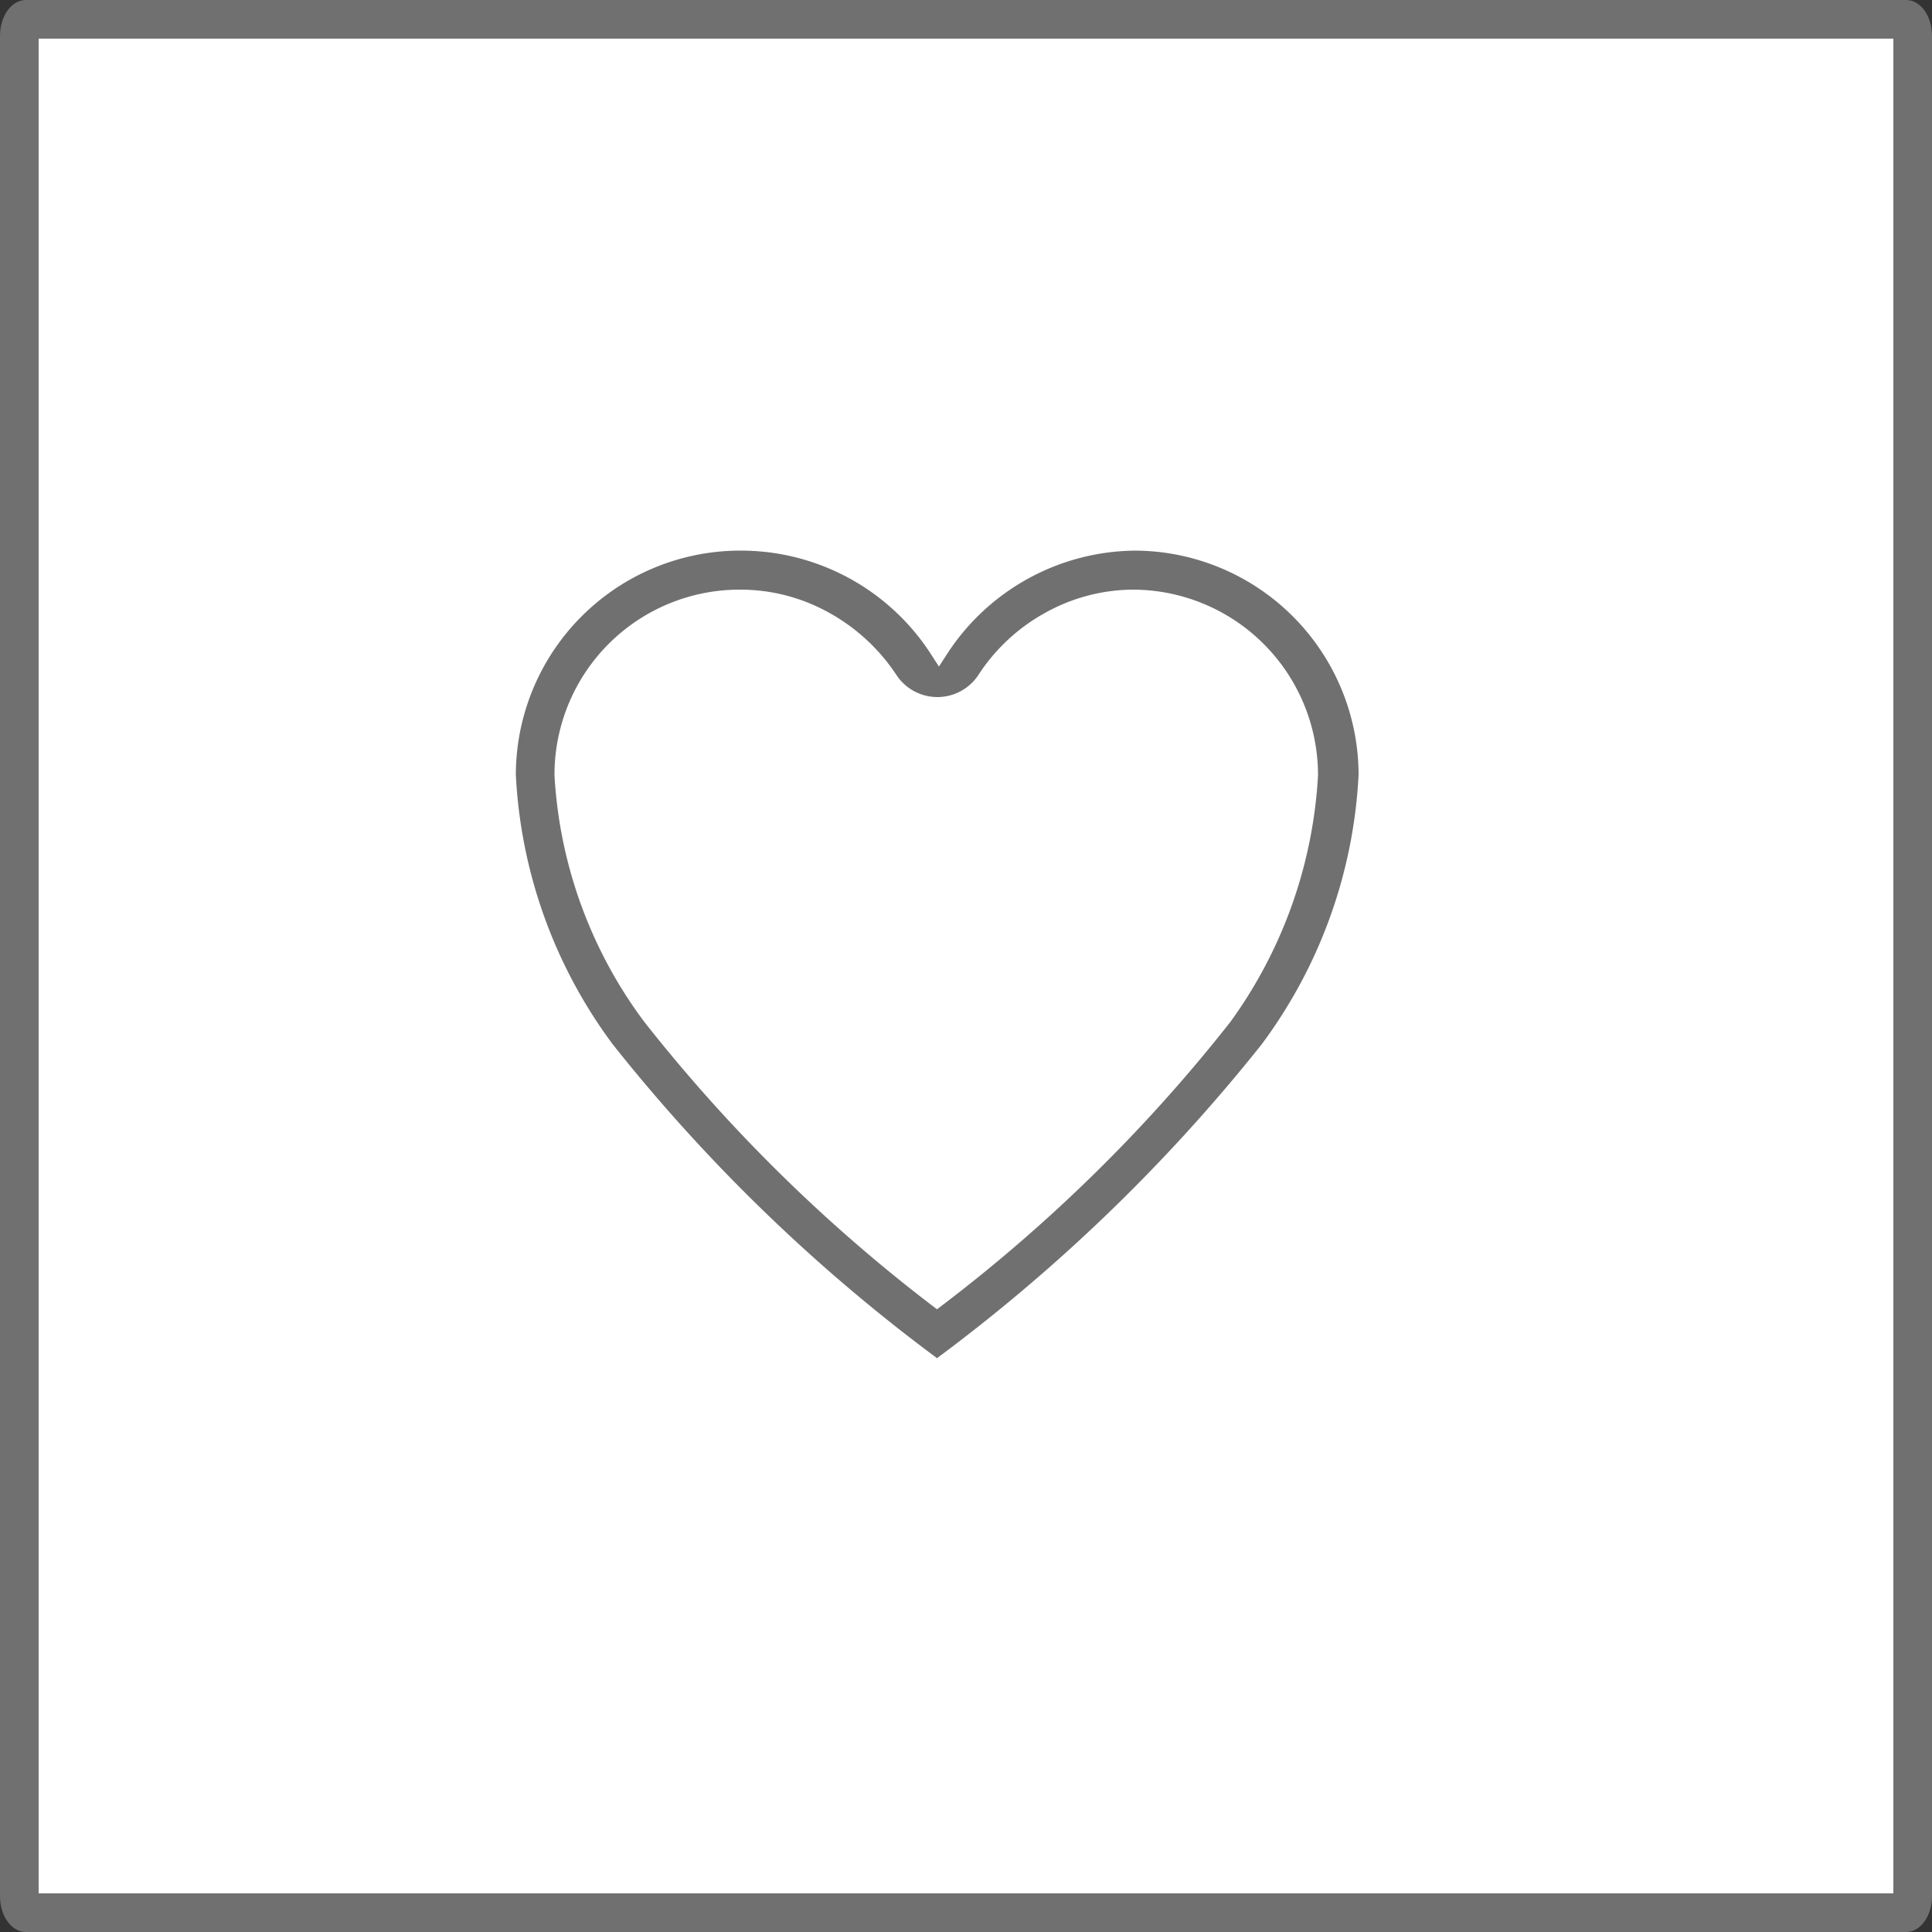
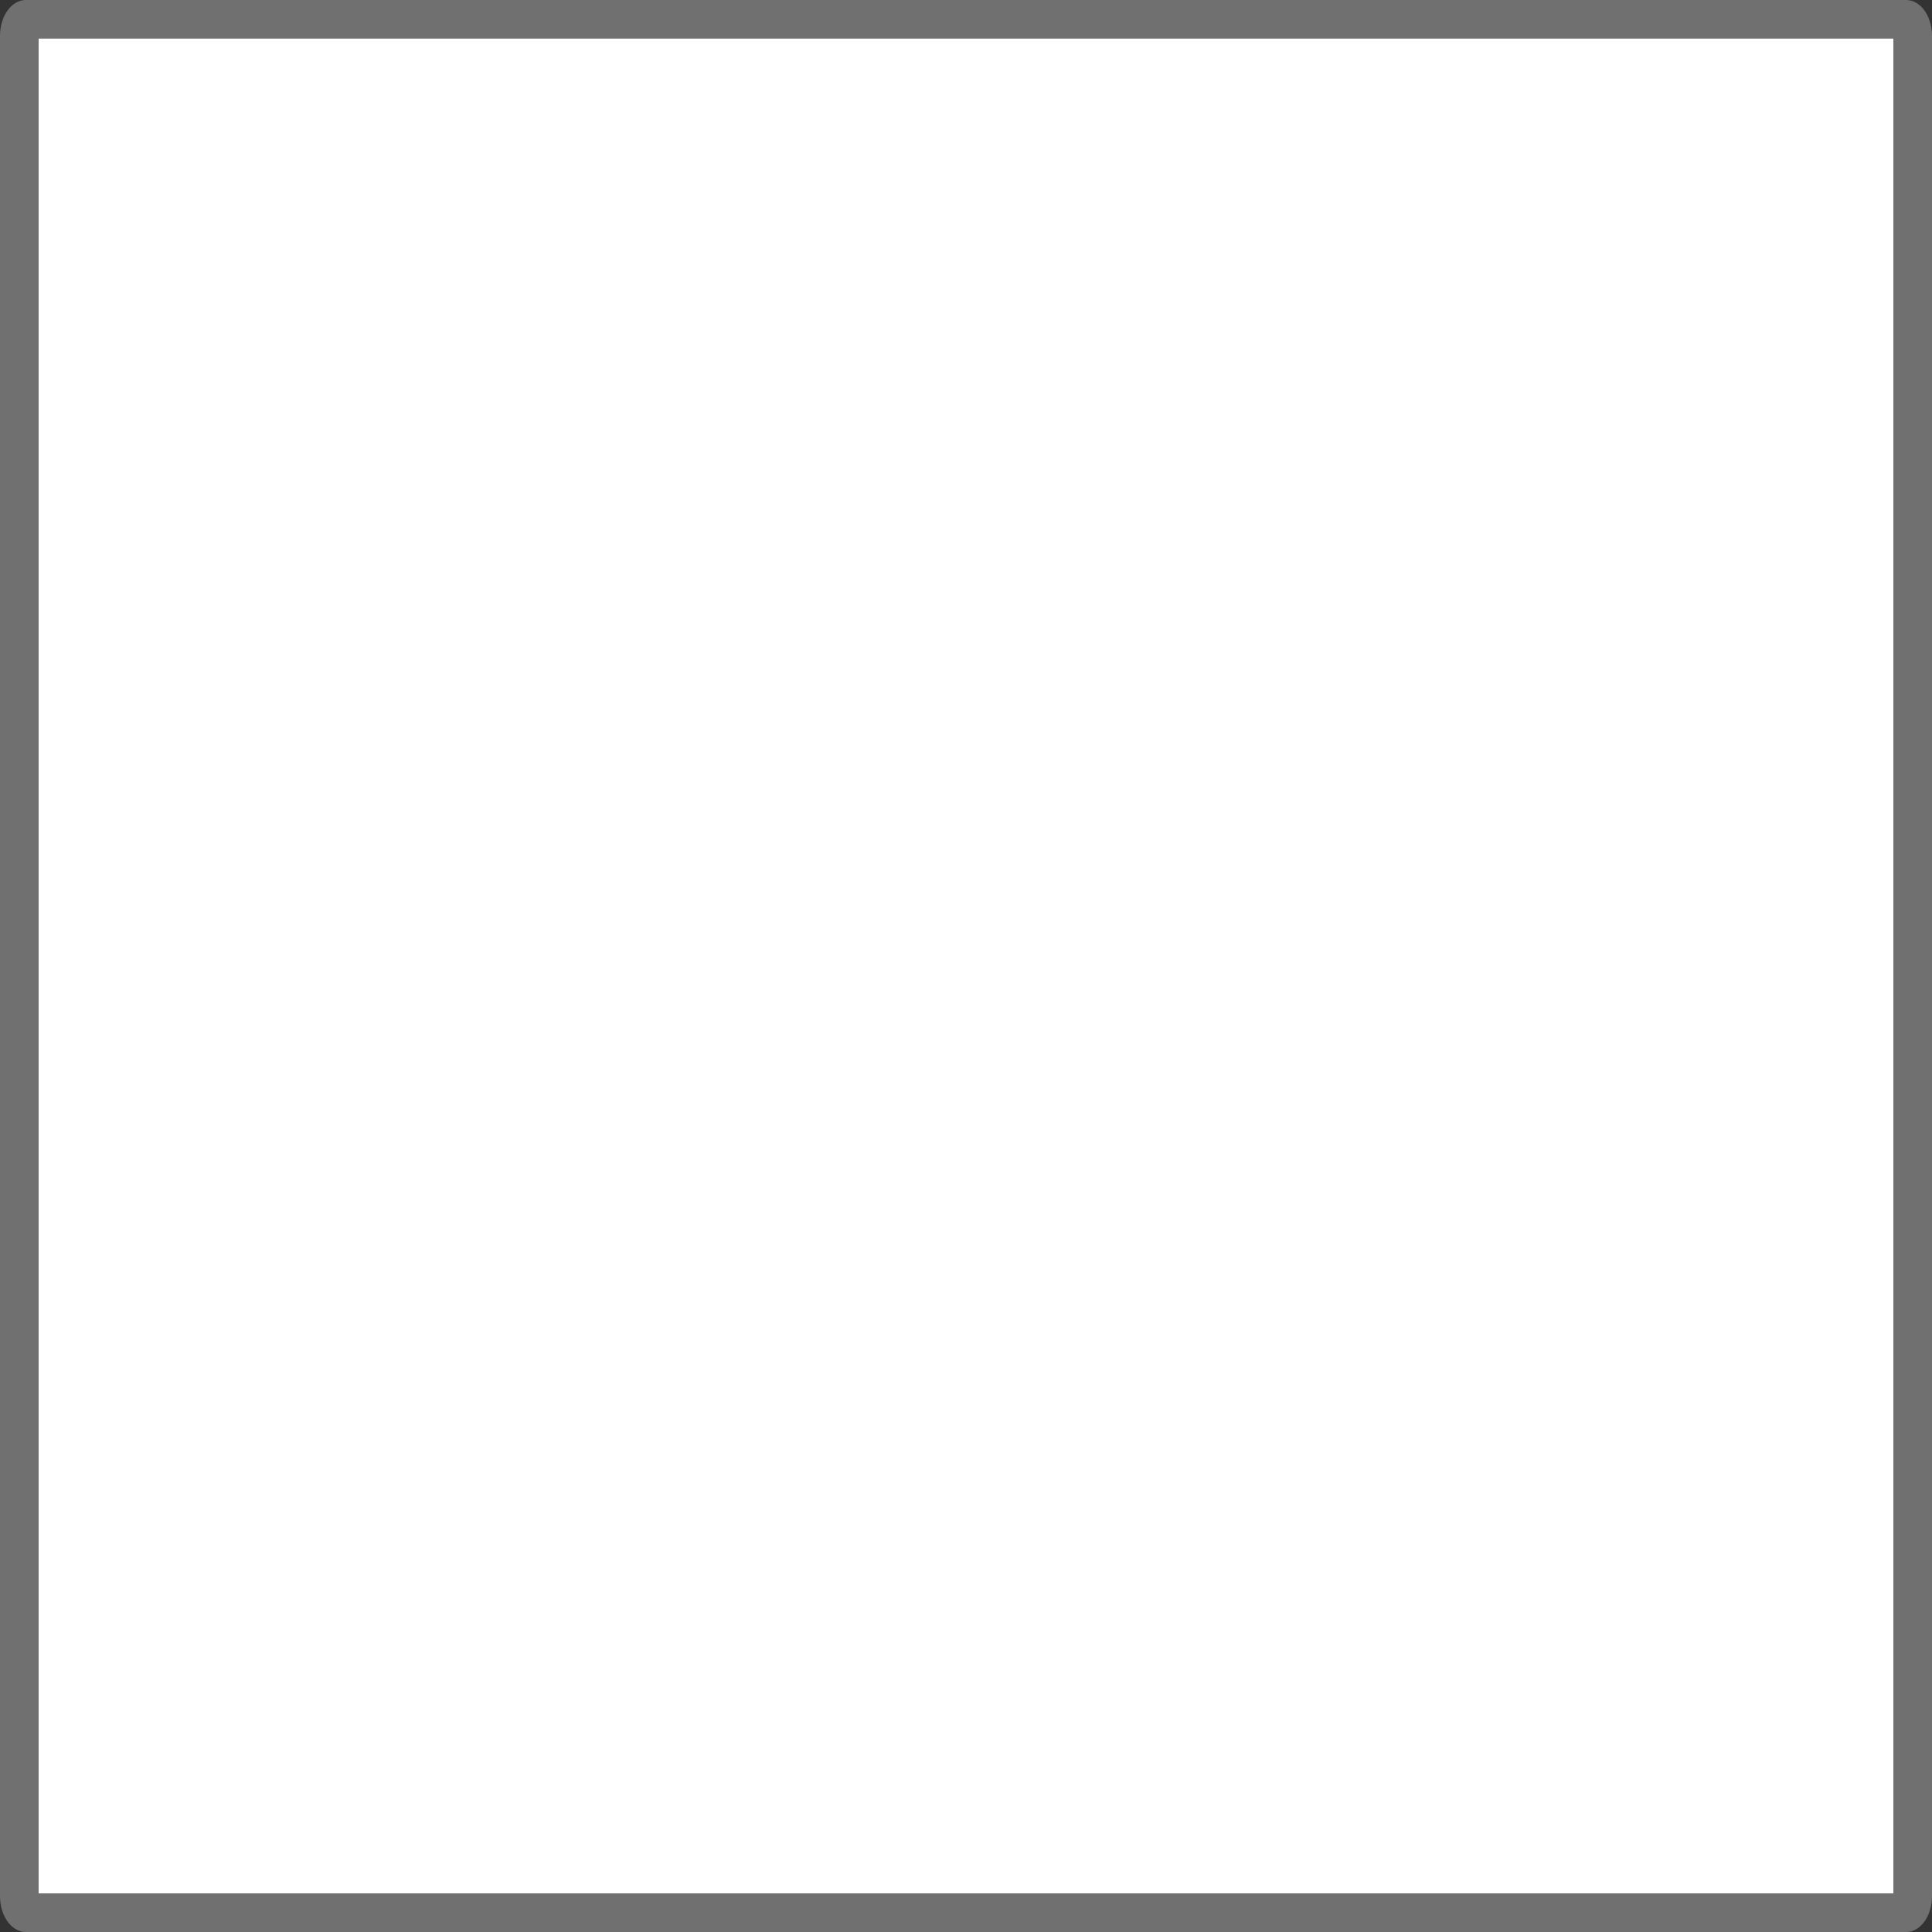
<svg xmlns="http://www.w3.org/2000/svg" viewBox="0 0 50 50">
  <rect x="0" y="0" width="50" height="50" fill="#333333" stroke="none" />
  <defs>
    <style>.cls-1{fill:#fff;}.cls-2,.cls-3{fill:#707071;}.cls-3{stroke:#fff;stroke-width:0.5px;}</style>
  </defs>
  <g id="Layer_2" data-name="Layer 2">
    <g id="Layer_1-2" data-name="Layer 1">
      <g id="_5.5" data-name=" 5.5">
        <g id="Path_25-17" data-name="Path 25-17">
          <path class="cls-1" d="M.5,49.07V.93A.5.5,0,0,1,.67.5H49.33a.5.5,0,0,1,.17.43V49.07a.5.5,0,0,1-.17.43H.67A.5.5,0,0,1,.5,49.07Z" />
-           <path class="cls-2" d="M49,1H1V49H49V1m1-.07V49.07c0,.52-.3.93-.67.93H.67C.3,50,0,49.59,0,49.07V.93C0,.41.3,0,.67,0H49.33C49.7,0,50,.41,50,.93Z" />
+           <path class="cls-2" d="M49,1H1V49H49V1m1-.07V49.07c0,.52-.3.93-.67.93H.67C.3,50,0,49.59,0,49.07V.93C0,.41.3,0,.67,0H49.33C49.7,0,50,.41,50,.93" />
        </g>
        <g id="Group_68-5" data-name="Group 68-5">
-           <path id="Icon_ionic-ios-heart-empty-5" data-name="Icon ionic-ios-heart-empty-5" class="cls-3" d="M29.4,14h0a6.11,6.11,0,0,0-5.1,2.79A6.1,6.1,0,0,0,19.16,14H19.1a6.06,6.06,0,0,0-6,6.06,13,13,0,0,0,2.56,7.12,44.93,44.93,0,0,0,8.59,8.28,45.28,45.28,0,0,0,8.6-8.28,13,13,0,0,0,2.56-7.12A6.06,6.06,0,0,0,29.4,14Zm2.24,12.3a41,41,0,0,1-7.39,7.27,41.34,41.34,0,0,1-7.38-7.28,11.51,11.51,0,0,1-2.27-6.23,4.54,4.54,0,0,1,4.51-4.55h.05a4.46,4.46,0,0,1,2.2.58A4.71,4.71,0,0,1,23,17.62a1.52,1.52,0,0,0,2.52,0,4.6,4.6,0,0,1,1.63-1.53,4.46,4.46,0,0,1,2.2-.58h0a4.55,4.55,0,0,1,4.51,4.55A11.74,11.74,0,0,1,31.64,26.3Z" />
-         </g>
+           </g>
      </g>
    </g>
  </g>
</svg>